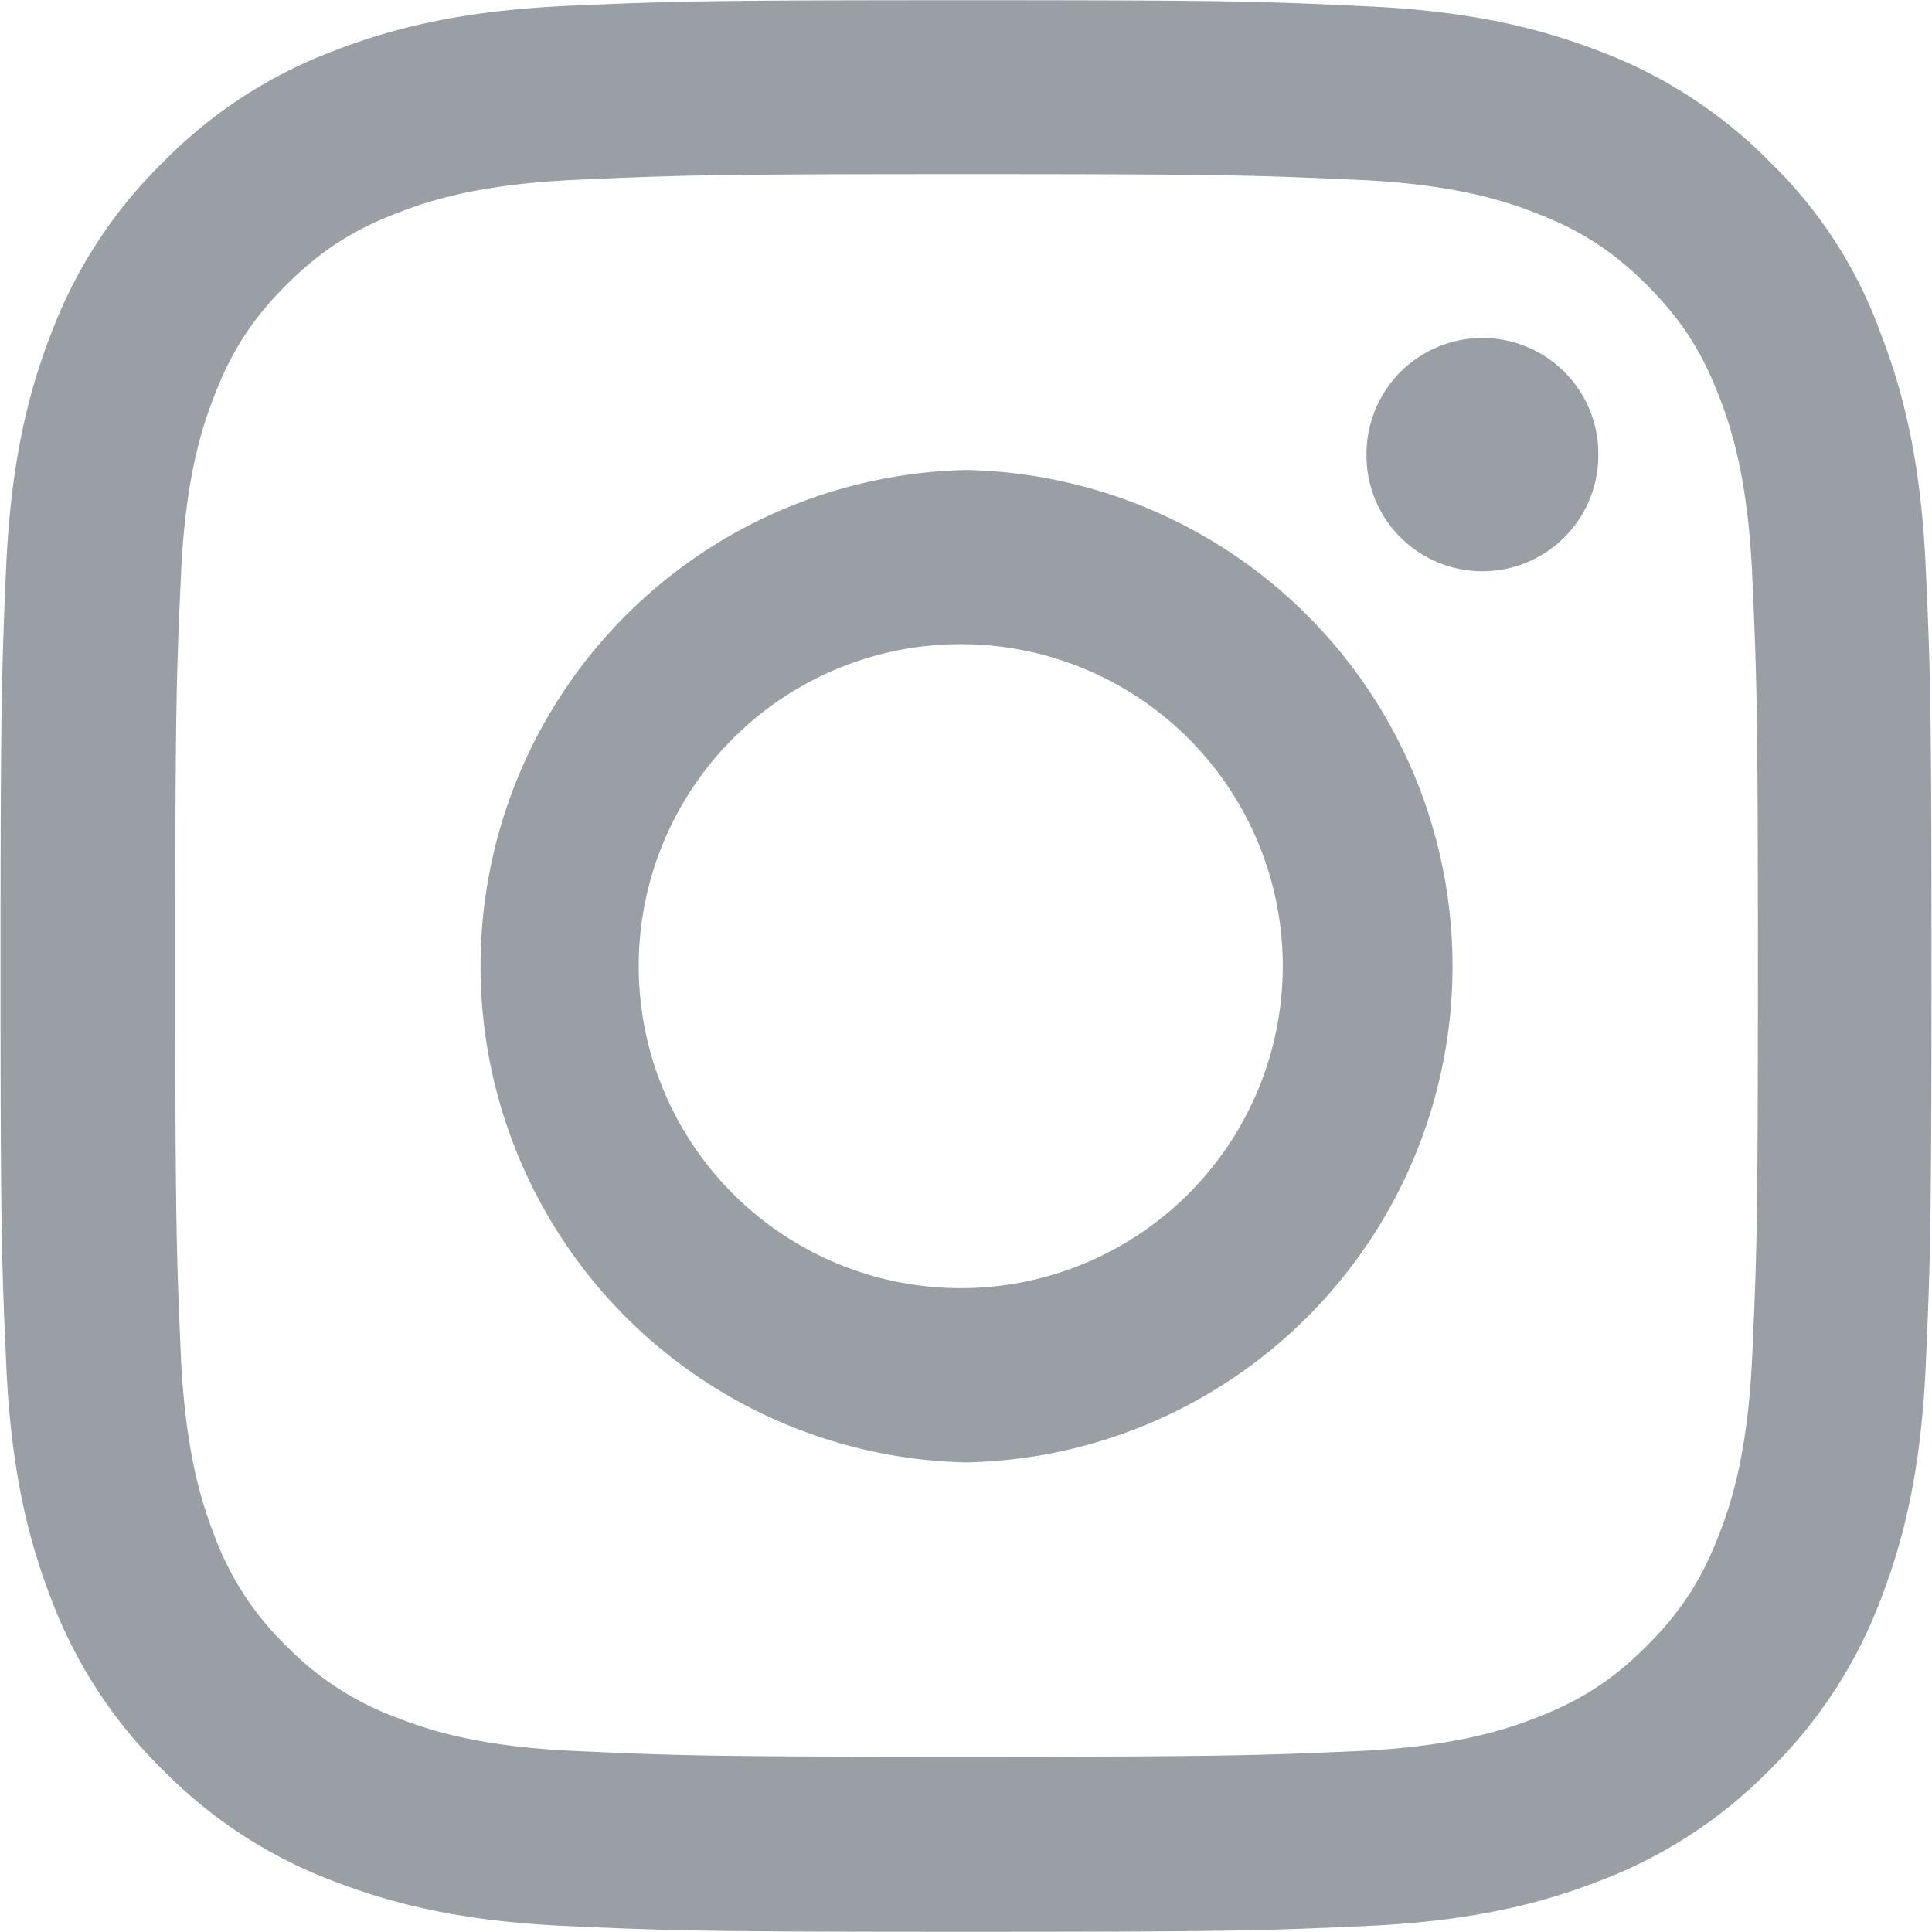
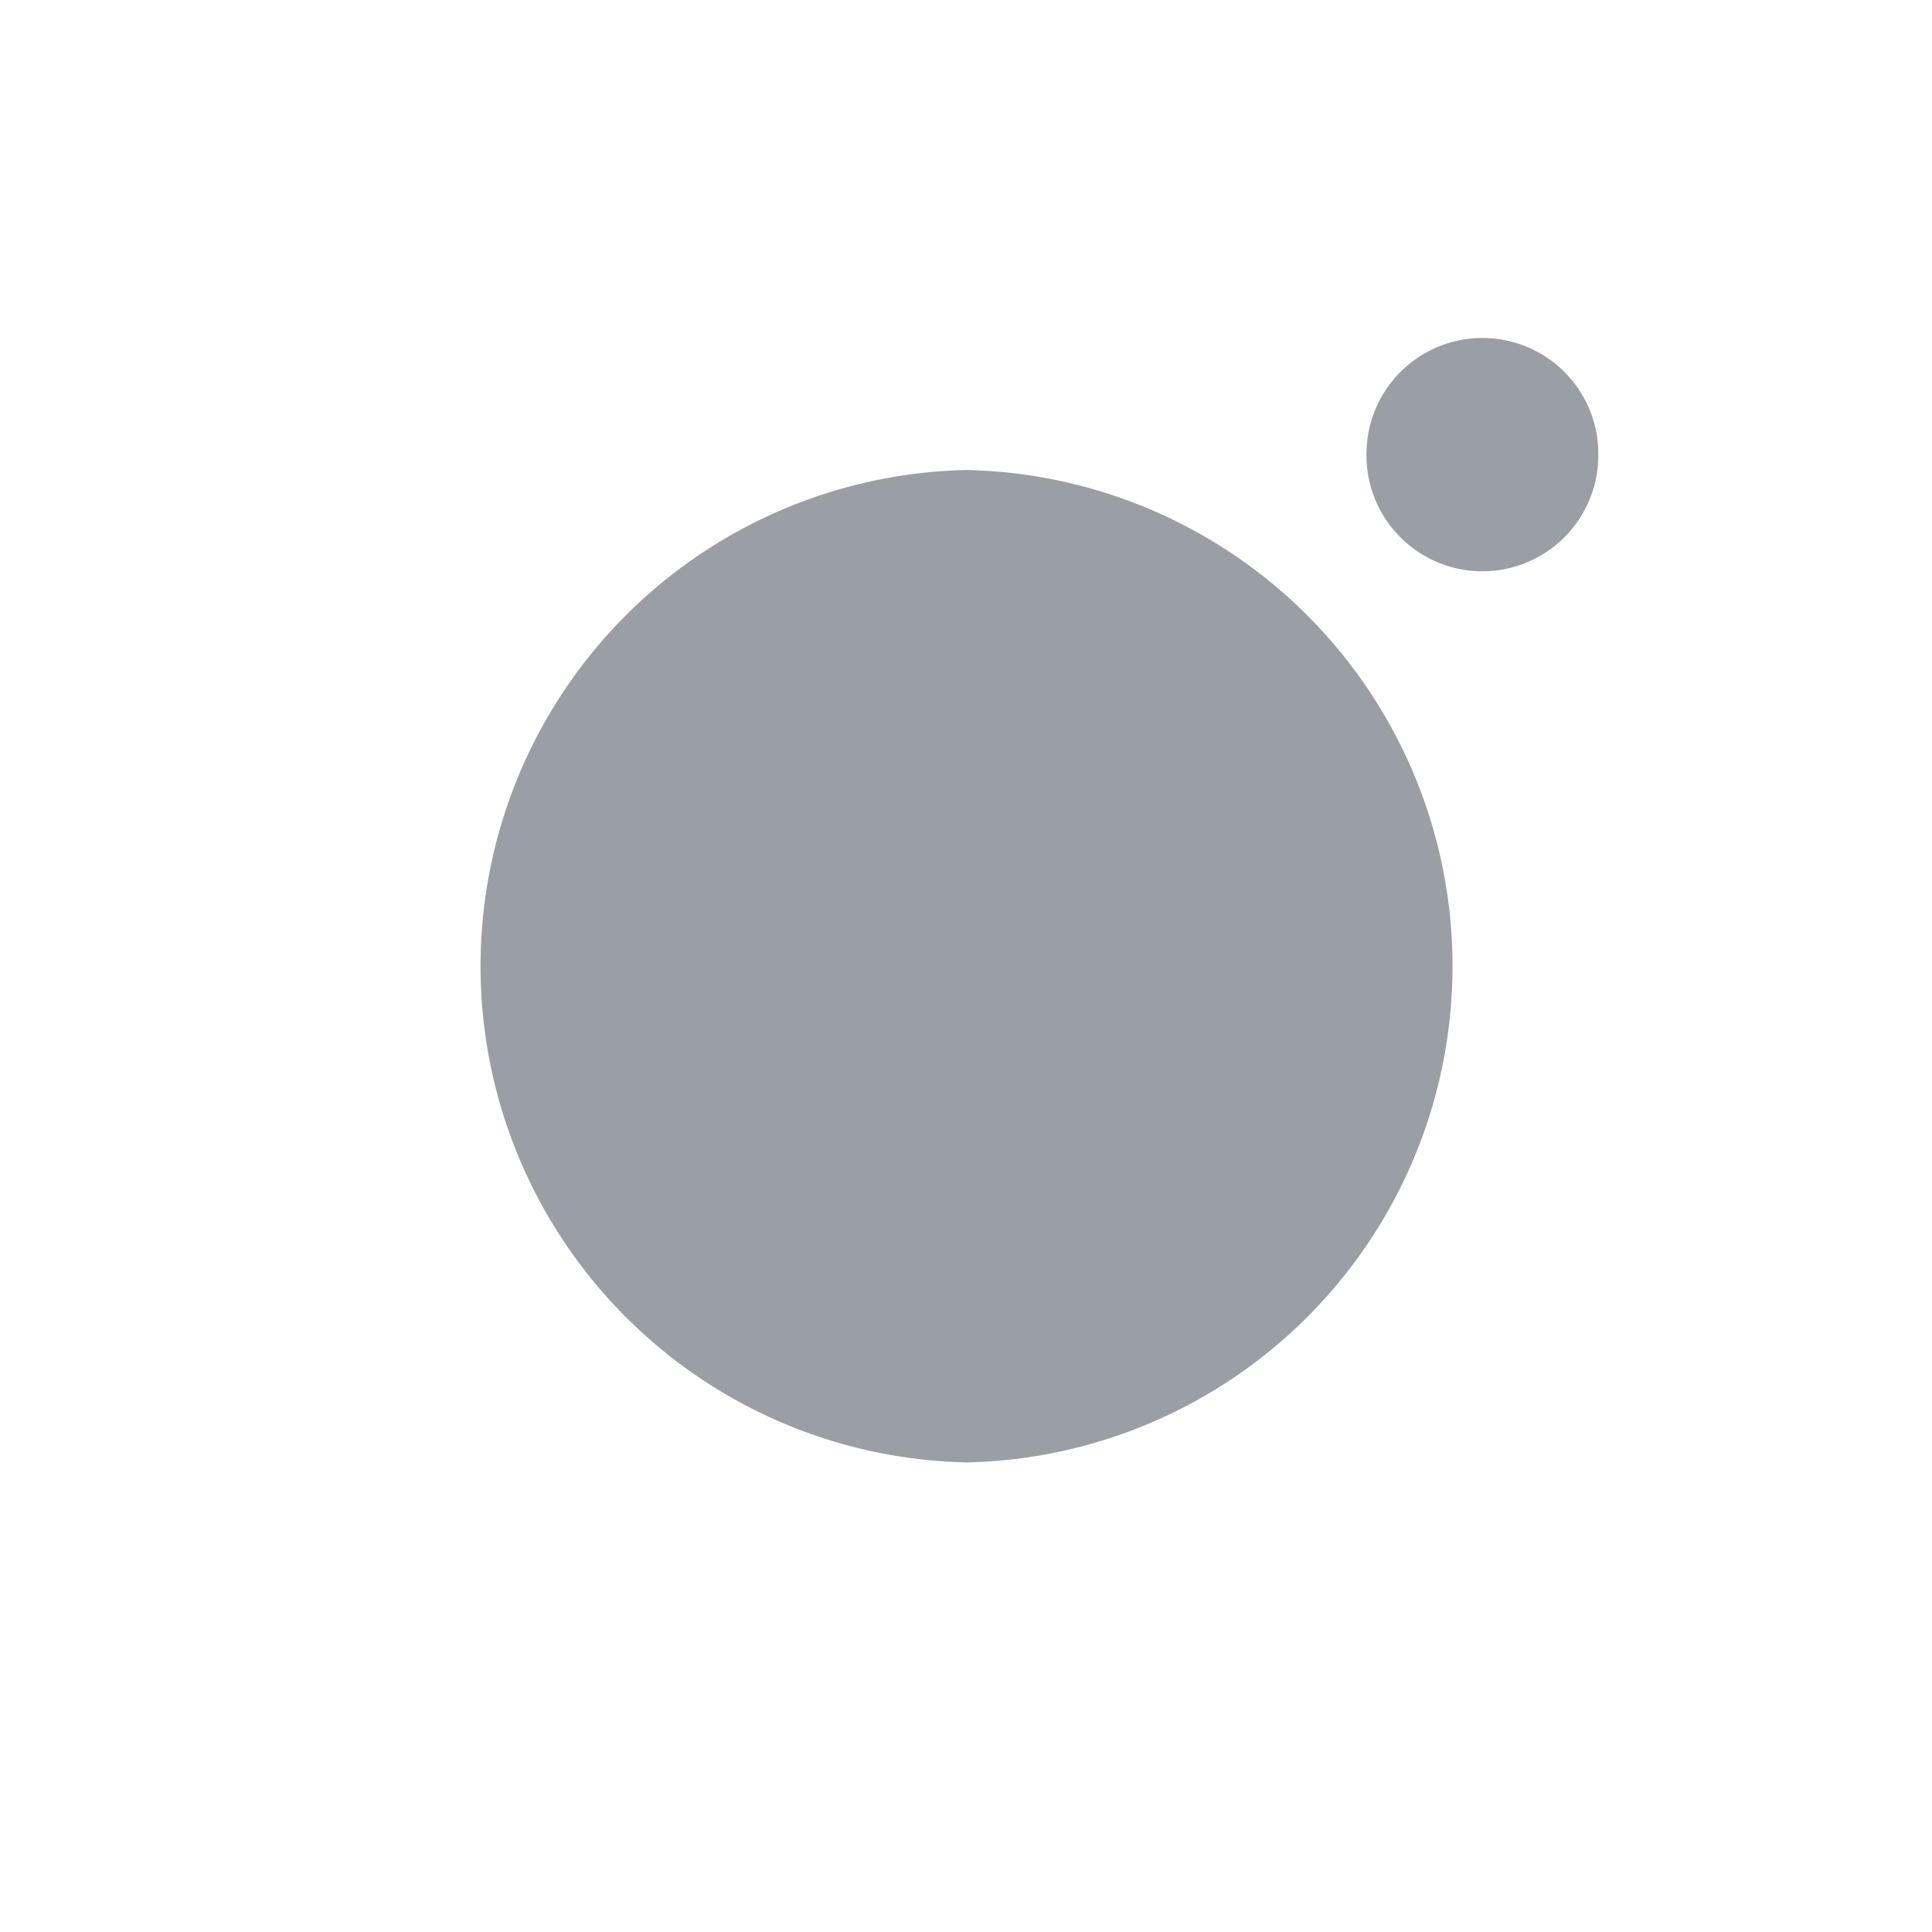
<svg xmlns="http://www.w3.org/2000/svg" width="18" height="18" fill="none">
  <g fill="#000F1E" fill-opacity=".4">
-     <path d="M9.005 1.622c2.405 0 2.69.011 3.635.053.88.039 1.354.186 1.67.31.419.161.721.358 1.034.671.316.316.51.615.671 1.034.124.316.271.794.31 1.67.042.949.053 1.234.053 3.635 0 2.404-.01 2.69-.053 3.635-.039.879-.186 1.353-.31 1.67-.161.418-.358.72-.671 1.033-.316.317-.615.51-1.034.672-.316.123-.794.27-1.67.31-.949.041-1.234.052-3.635.052-2.404 0-2.69-.01-3.635-.053-.879-.038-1.353-.186-1.67-.31a2.783 2.783 0 0 1-1.033-.67 2.768 2.768 0 0 1-.672-1.034c-.123-.317-.27-.795-.31-1.67-.041-.95-.052-1.234-.052-3.635 0-2.405.01-2.69.053-3.635.039-.88.186-1.354.31-1.67.16-.419.358-.721.67-1.034.317-.316.616-.51 1.034-.671.317-.124.795-.271 1.67-.31.946-.042 1.23-.053 3.635-.053Zm0-1.62c-2.443 0-2.749.01-3.709.052-.956.043-1.613.197-2.183.419a4.393 4.393 0 0 0-1.596 1.04 4.41 4.41 0 0 0-1.04 1.593C.254 3.679.1 4.333.057 5.289.016 6.252.005 6.56.005 9.002s.01 2.749.053 3.709c.042.956.197 1.613.418 2.183a4.393 4.393 0 0 0 1.041 1.596 4.4 4.4 0 0 0 1.593 1.037c.573.222 1.227.376 2.183.418.96.043 1.266.053 3.709.053s2.75-.01 3.709-.053c.956-.042 1.614-.196 2.183-.418a4.399 4.399 0 0 0 1.593-1.037 4.4 4.4 0 0 0 1.037-1.593c.221-.573.376-1.226.418-2.183.042-.96.053-1.265.053-3.709 0-2.443-.01-2.749-.053-3.709-.042-.956-.197-1.613-.418-2.183a4.216 4.216 0 0 0-1.03-1.6A4.4 4.4 0 0 0 14.9.476C14.328.255 13.674.1 12.718.058c-.963-.046-1.27-.056-3.713-.056Z" />
-     <path d="M9.005 4.379a4.624 4.624 0 0 0 0 9.246 4.624 4.624 0 0 0 0-9.246Zm0 7.622a3 3 0 1 1 .001-5.999 3 3 0 0 1 0 5.999ZM14.89 4.196a1.08 1.08 0 1 1-2.158 0 1.08 1.08 0 0 1 2.159 0Z" />
+     <path d="M9.005 4.379a4.624 4.624 0 0 0 0 9.246 4.624 4.624 0 0 0 0-9.246Zm0 7.622ZM14.89 4.196a1.08 1.08 0 1 1-2.158 0 1.08 1.08 0 0 1 2.159 0Z" />
  </g>
</svg>